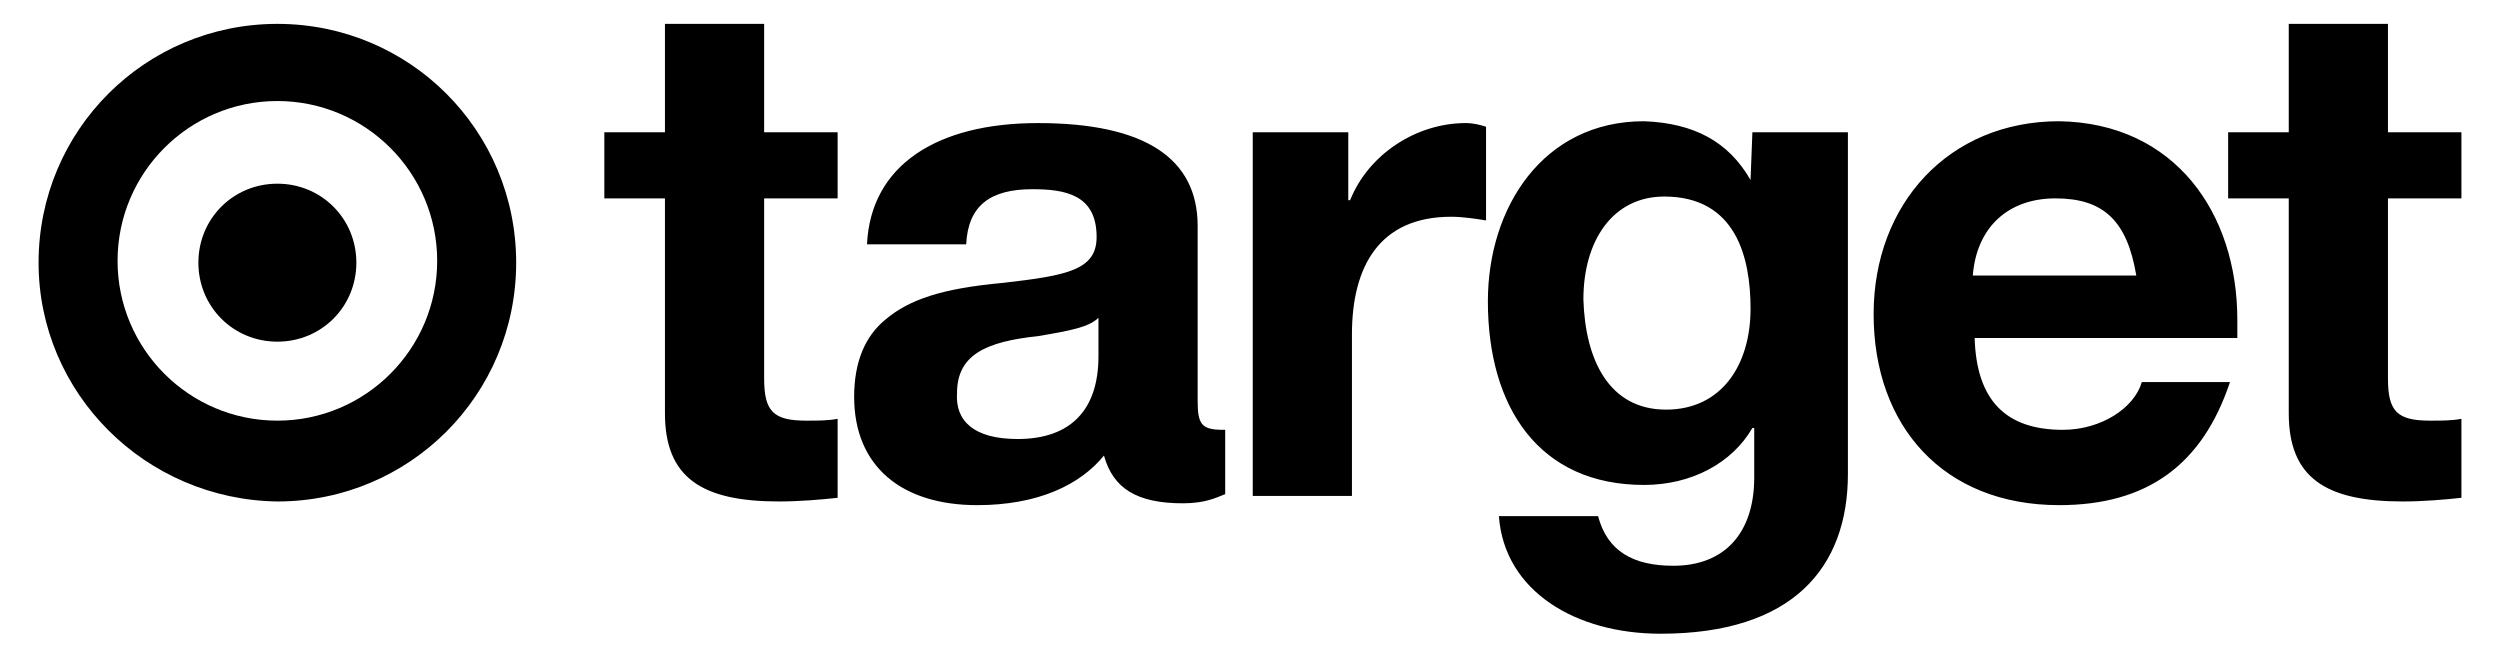
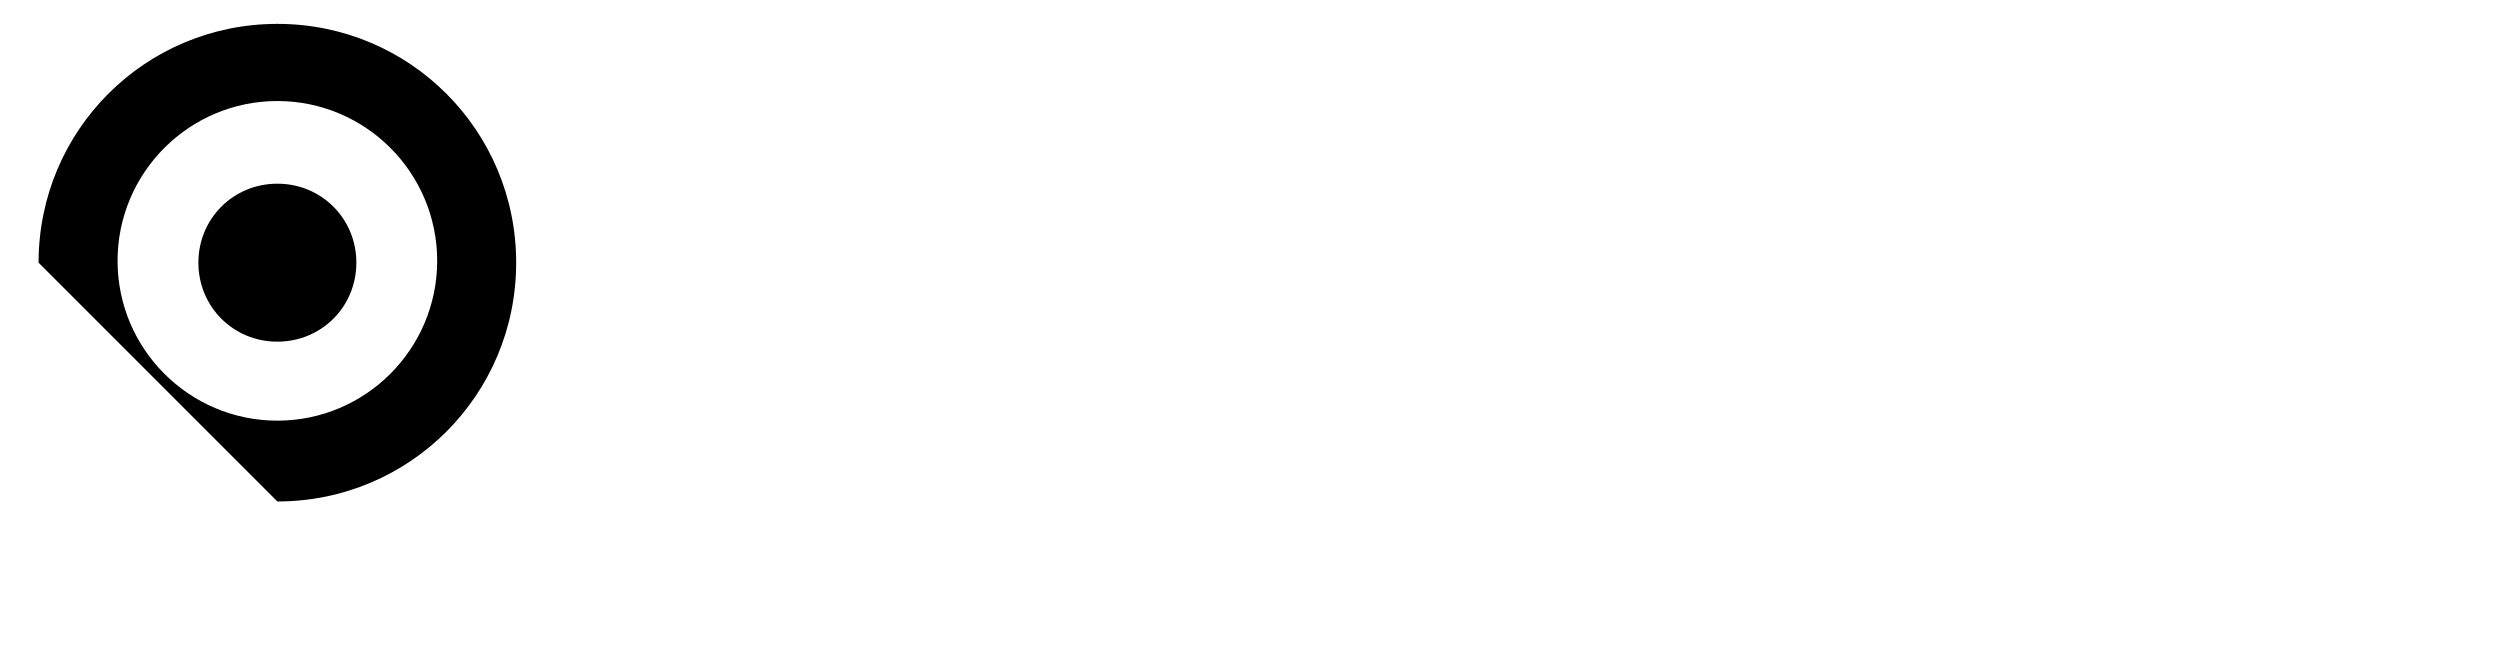
<svg xmlns="http://www.w3.org/2000/svg" xml:space="preserve" style="enable-background:new 0 0 136.1 35.8;" viewBox="0 0 136.1 35.8" y="0px" x="0px" id="Layer_1" version="1.1">
  <g>
-     <path d="M2.1,14.3c0-7.2,5.8-13,13-13c7.2,0,13,5.8,13,13c0,7.2-5.8,13-13,13C7.9,27.2,2.1,21.4,2.1,14.3z M15.1,22.9   c4.8,0,8.7-3.9,8.7-8.7s-3.9-8.7-8.7-8.7s-8.7,3.9-8.7,8.7C6.4,19,10.3,22.9,15.1,22.9z M19.4,14.3c0,2.4-1.9,4.3-4.3,4.3   s-4.3-1.9-4.3-4.3s1.9-4.3,4.3-4.3S19.4,11.9,19.4,14.3L19.4,14.3z" />
-     <path d="M41.6,1.3v5.9h4v3.6h-4v9.8c0,1.8,0.5,2.3,2.3,2.3c0.6,0,1.2,0,1.7-0.1v4.3c-0.9,0.1-2.1,0.2-3.2,0.2   c-4.2,0-6.2-1.3-6.2-4.8V10.8h-3.3V7.2h3.3V1.3L41.6,1.3z M65.2,21.8c0,1.3,0.2,1.6,1.4,1.6h0.1v3.5c-0.5,0.2-1.1,0.5-2.3,0.5   c-2.5,0-3.8-0.8-4.3-2.6c-1.3,1.6-3.6,2.7-6.9,2.7c-4.1,0-6.7-2.1-6.7-5.9c0-1.9,0.6-3.3,1.7-4.2c1.3-1.1,3.1-1.7,6.4-2   c3.5-0.4,5.1-0.7,5.1-2.5c0-2.3-1.7-2.6-3.5-2.6c-2.3,0-3.5,0.9-3.6,3h-5.4c0.2-4.3,3.8-6.6,9.3-6.6c5.8,0,8.7,1.9,8.7,5.6   L65.2,21.8L65.2,21.8z M55.4,23.9c2.9,0,4.4-1.6,4.4-4.5v-2.1c-0.5,0.5-1.5,0.7-3.3,1c-2.8,0.3-4.4,1-4.4,3.1   C52,22.9,53,23.9,55.4,23.9L55.4,23.9z M80.9,6.9v5.1c-0.6-0.1-1.3-0.2-1.9-0.2c-3.9,0-5.4,2.7-5.4,6.4V27h-5.4V7.2h5.2v3.7h0.1   c1-2.5,3.6-4.2,6.3-4.2C80.2,6.7,80.6,6.8,80.9,6.9L80.9,6.9z M95.3,9.8L95.3,9.8l0.1-2.6h5.2v18.6c0,5.1-3,8.7-10.2,8.7   c-4.6,0-8.5-2.3-8.8-6.4h5.4c0.5,1.9,1.9,2.7,4.1,2.7c2.8,0,4.4-1.8,4.4-4.8v-2.7h-0.1c-1.1,1.9-3.3,3.1-5.9,3.1   c-5.7,0-8.5-4.2-8.5-10c0-5.1,3-9.8,8.5-9.8C92.2,6.7,94.1,7.7,95.3,9.8L95.3,9.8z M90.7,22.3c3,0,4.6-2.4,4.6-5.5   c0-2.8-0.8-6.1-4.7-6.1c-2.8,0-4.4,2.4-4.4,5.6C86.3,19.6,87.6,22.3,90.7,22.3L90.7,22.3z M121.8,17.4c0,0.3,0,1,0,1h-14.3   c0.1,3.4,1.7,5,4.8,5c2.1,0,3.9-1.2,4.3-2.6h4.8c-1.5,4.5-4.5,6.7-9.3,6.7c-6.3,0-10.1-4.3-10.1-10.4c0-6,4.1-10.5,10.1-10.5   C118.4,6.7,121.8,11.6,121.8,17.4L121.8,17.4z M116.3,15c-0.5-3-1.8-4.2-4.4-4.2c-2.6,0-4.3,1.6-4.5,4.2H116.3z M130,1.3v5.9h4v3.6   h-4v9.8c0,1.8,0.5,2.3,2.3,2.3c0.6,0,1.2,0,1.7-0.1v4.3c-0.9,0.1-2.1,0.2-3.2,0.2c-4.2,0-6.2-1.3-6.2-4.8V10.8h-3.3V7.2h3.3V1.3   L130,1.3z" />
+     <path d="M2.1,14.3c0-7.2,5.8-13,13-13c7.2,0,13,5.8,13,13c0,7.2-5.8,13-13,13z M15.1,22.9   c4.8,0,8.7-3.9,8.7-8.7s-3.9-8.7-8.7-8.7s-8.7,3.9-8.7,8.7C6.4,19,10.3,22.9,15.1,22.9z M19.4,14.3c0,2.4-1.9,4.3-4.3,4.3   s-4.3-1.9-4.3-4.3s1.9-4.3,4.3-4.3S19.4,11.9,19.4,14.3L19.4,14.3z" />
  </g>
</svg>